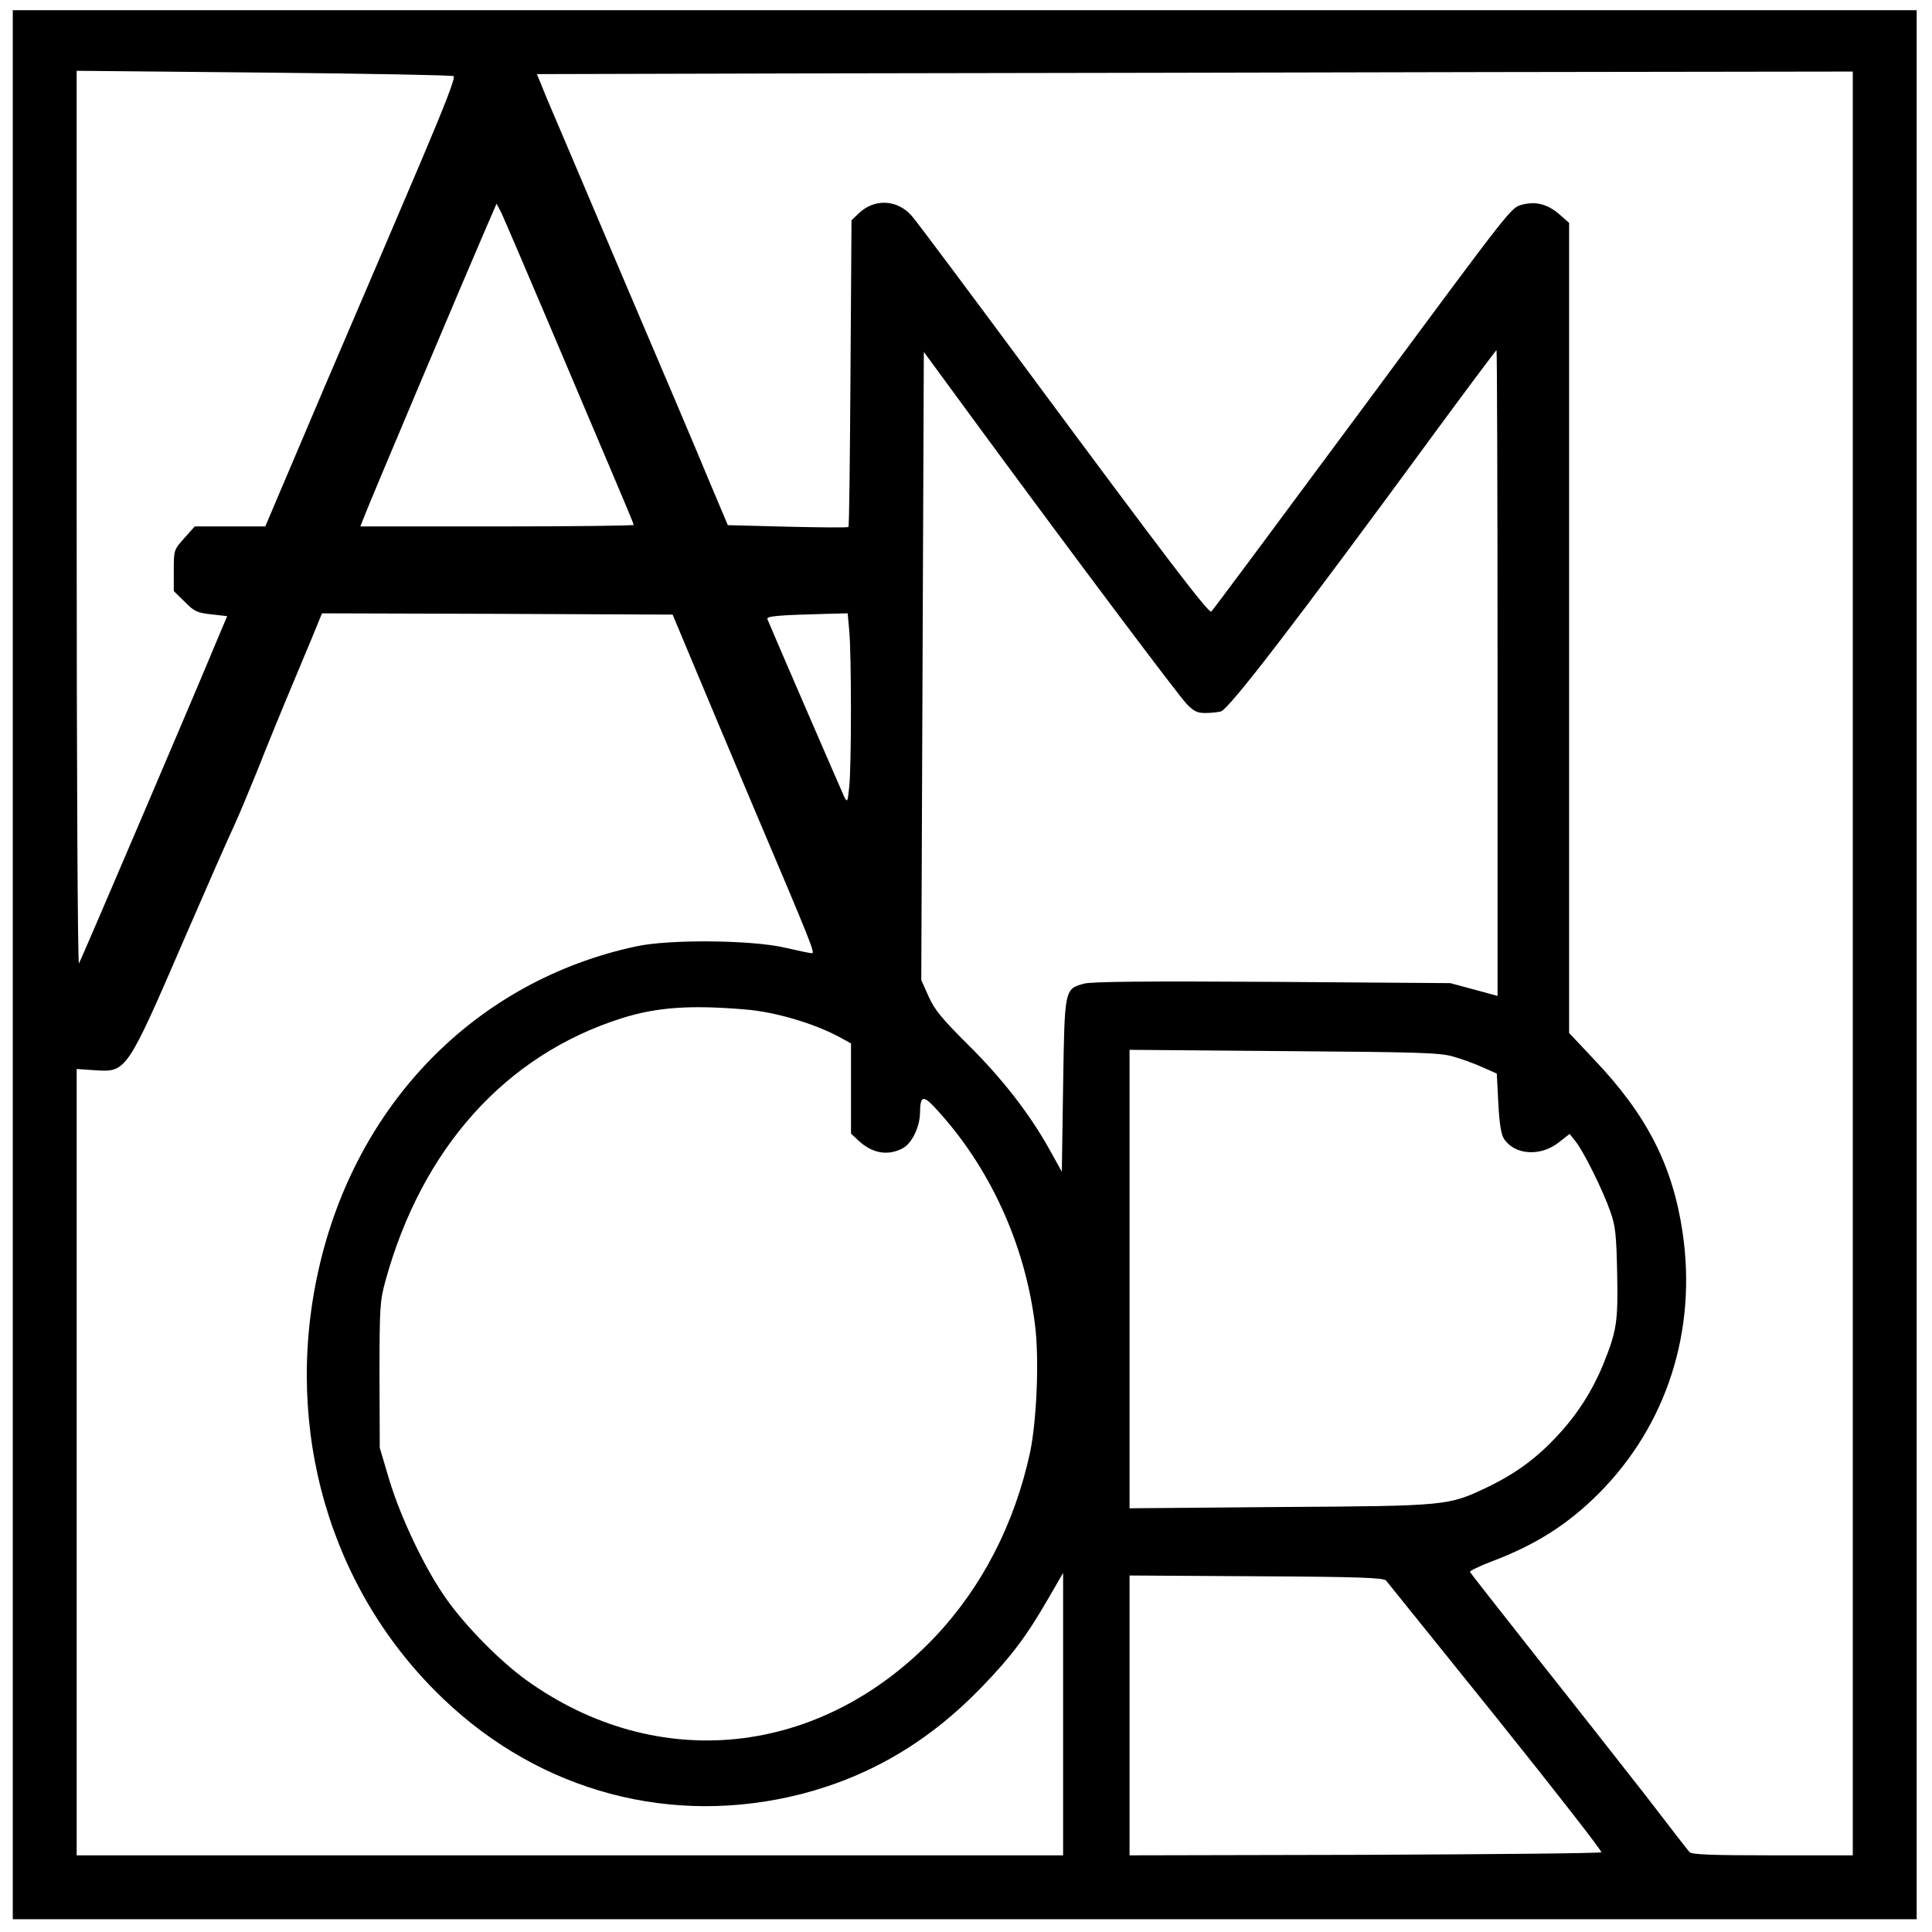
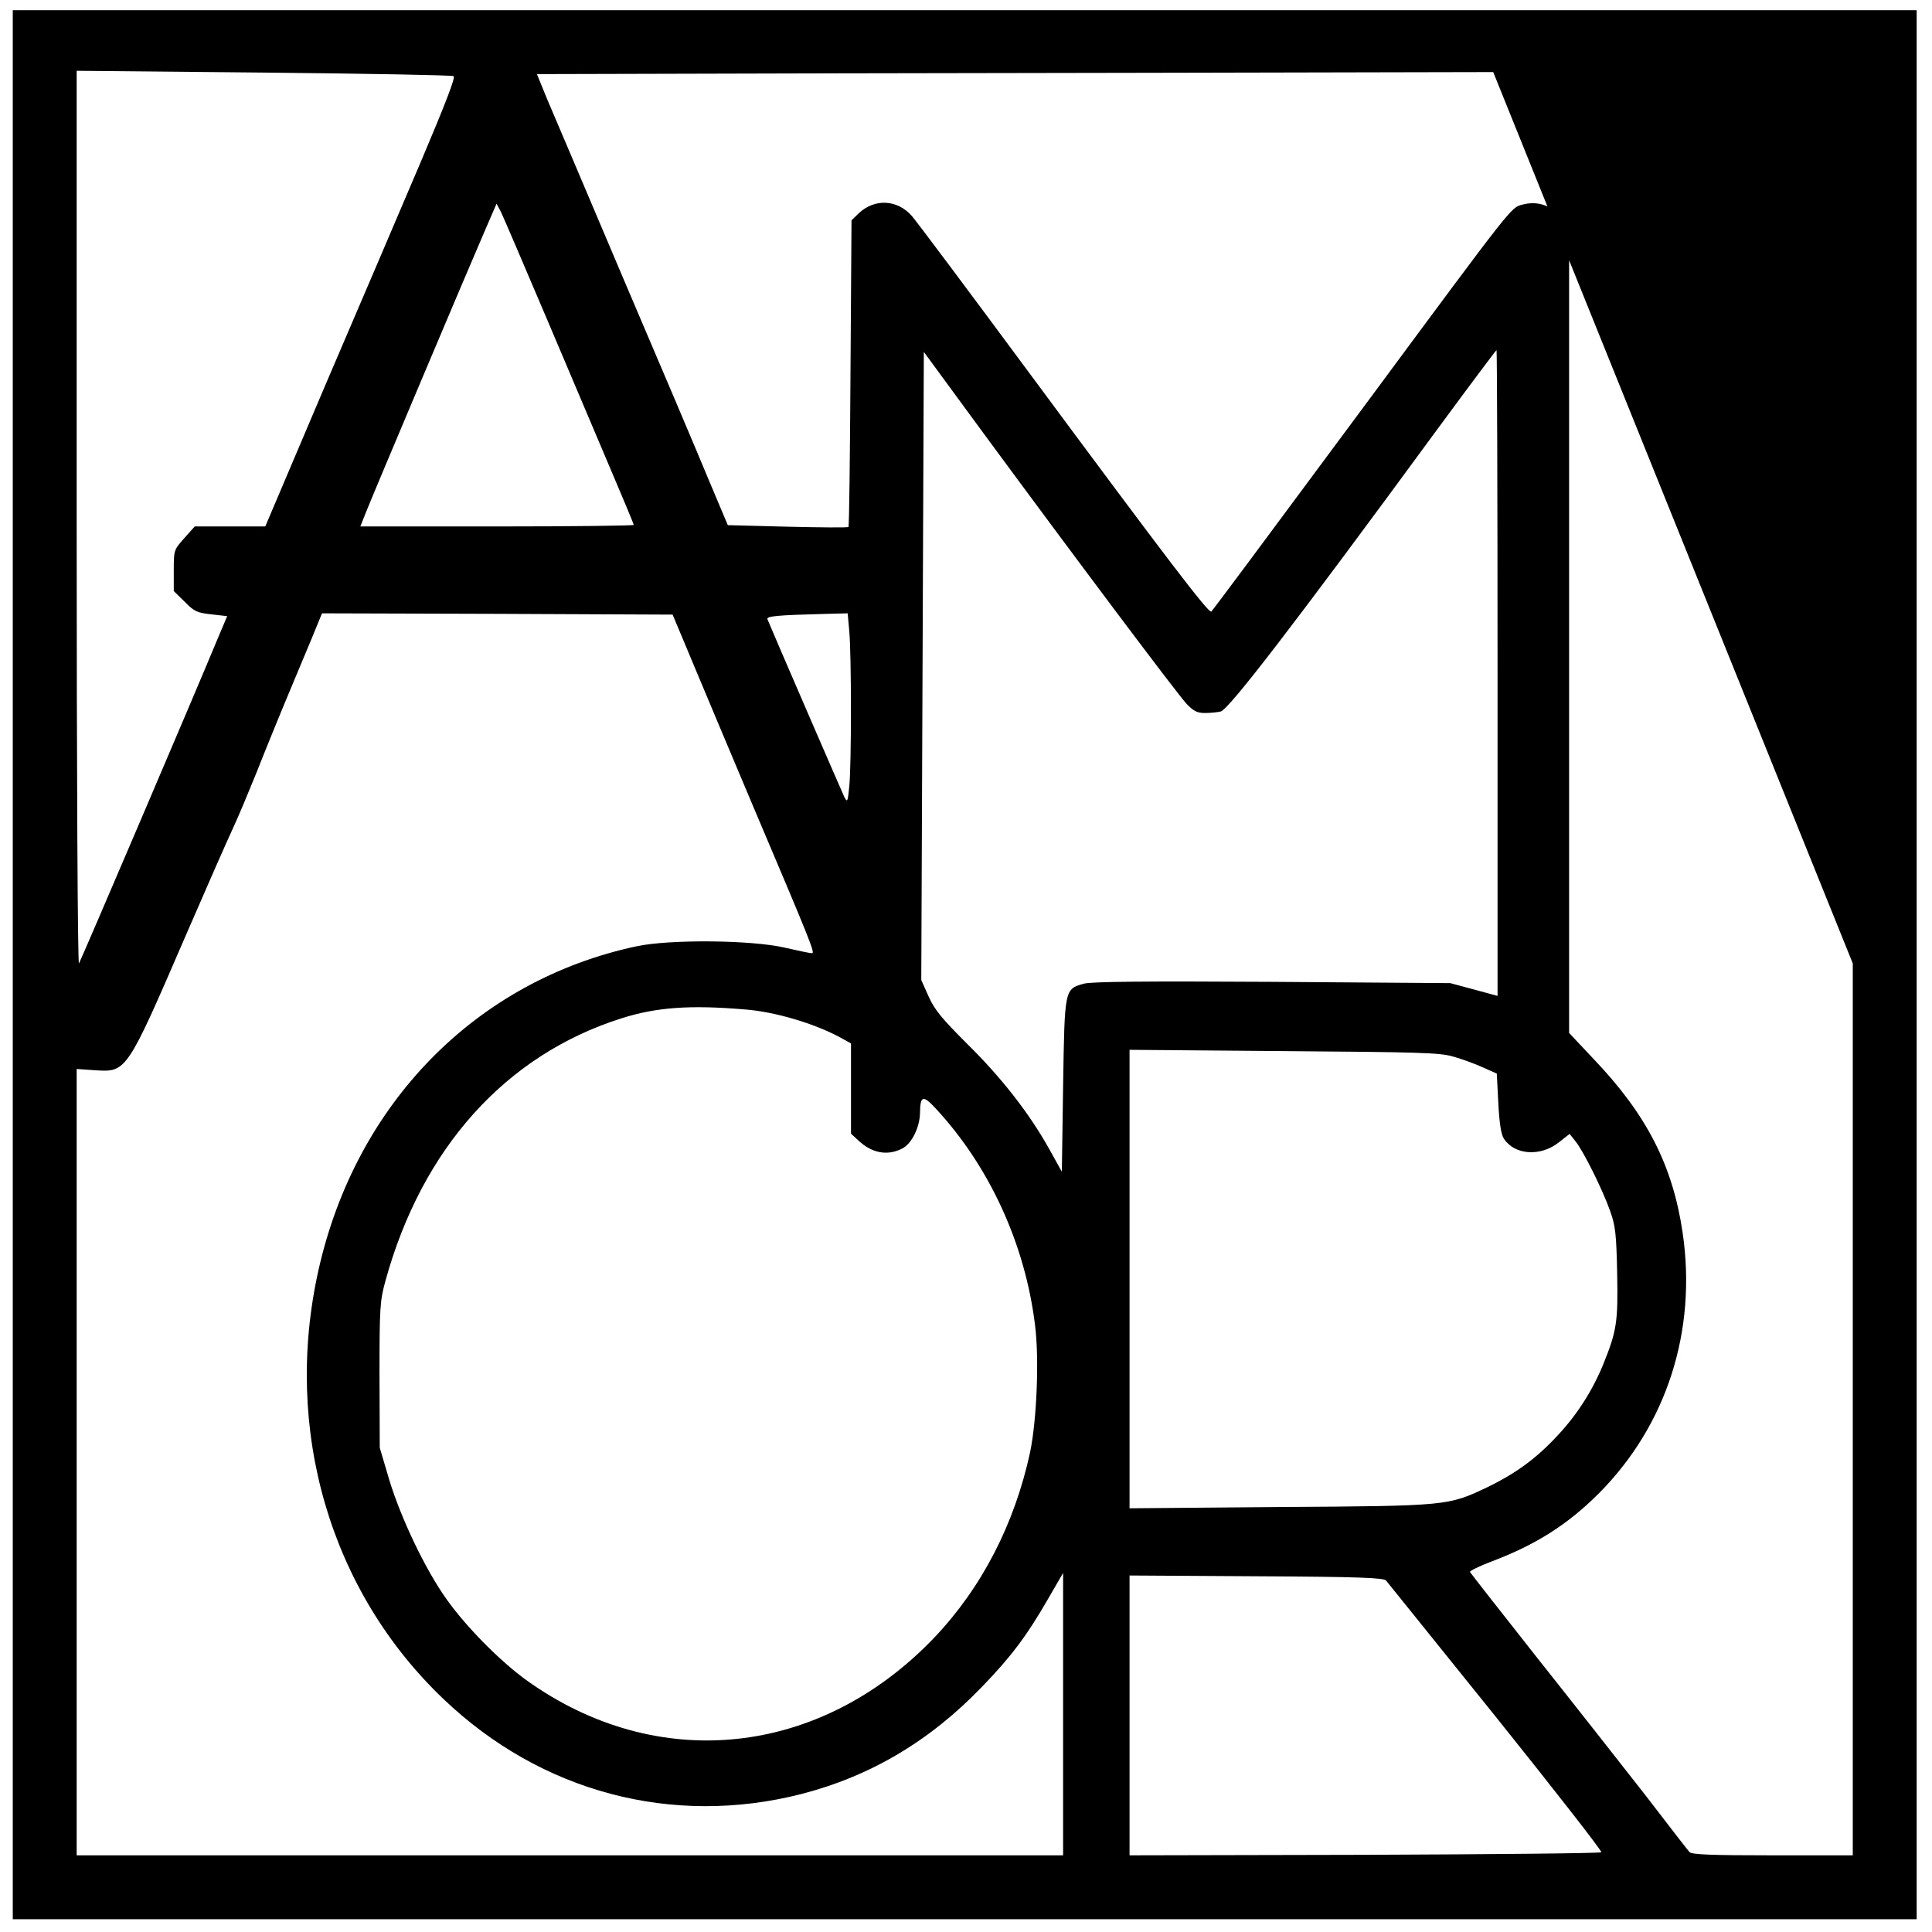
<svg xmlns="http://www.w3.org/2000/svg" version="1.0" width="567pt" height="567pt" viewBox="0 0 756 756" preserveAspectRatio="xMidYMid meet">
  <g transform="translate(0,756) scale(0.1,-0.1)" fill="#000000" stroke="none">
-     <path d="M50 3785 l0 -3735 3725 0 3725 0 0 3735 0 3735 -3725 0 -3725 0 0 -3735z m1725 3477 c8 -5 -33 -110 -127 -332 -76 -179 -245 -574 -375 -877 l-235 -553 -138 0 -138 0 -41 -46 c-41 -46 -41 -47 -41 -127 l0 -80 43 -42 c37 -38 49 -43 104 -49 l62 -7 -41 -97 c-72 -175 -530 -1247 -539 -1262 -5 -8 -9 747 -9 1739 l0 1754 732 -7 c402 -4 737 -10 743 -14z m5475 -3472 l0 -3490 -315 0 c-239 0 -317 3 -324 13 -6 6 -84 107 -173 223 -90 115 -280 357 -423 537 -143 181 -261 332 -263 336 -1 4 37 23 85 41 172 65 297 144 419 266 266 267 385 637 328 1022 -39 262 -140 460 -348 678 l-96 102 0 1585 0 1585 -40 35 c-46 39 -92 50 -144 36 -44 -12 -36 -2 -596 -759 -437 -590 -607 -818 -620 -833 -9 -10 -176 209 -726 952 -225 304 -426 573 -446 596 -57 65 -146 69 -208 10 l-28 -27 -4 -598 c-2 -329 -5 -600 -8 -602 -3 -3 -110 -2 -238 1 l-234 6 -78 185 c-42 102 -192 455 -333 785 -140 330 -273 644 -296 697 l-40 98 1167 3 c642 1 1800 3 2575 5 l1407 2 0 -3490z m-5105 2510 c92 -217 205 -484 251 -592 46 -108 84 -199 84 -202 0 -3 -241 -6 -535 -6 l-535 0 21 53 c27 69 409 973 467 1106 l45 104 18 -34 c9 -19 92 -212 184 -429z m3715 -1374 l0 -1263 -92 25 -93 25 -696 5 c-497 3 -707 1 -737 -7 -77 -21 -76 -20 -82 -400 l-5 -336 -50 90 c-77 138 -186 278 -320 410 -99 99 -127 132 -151 185 l-29 65 5 1229 5 1229 234 -319 c365 -496 756 -1017 794 -1058 28 -29 41 -36 73 -36 22 0 49 3 61 6 32 9 287 340 842 1097 128 174 235 317 237 317 2 0 4 -569 4 -1264z m-3138 14 c49 -118 151 -359 225 -535 230 -542 243 -575 230 -575 -7 0 -55 10 -107 22 -130 30 -450 33 -580 5 -626 -134 -1098 -614 -1244 -1268 -139 -622 45 -1254 489 -1677 382 -365 896 -501 1401 -372 271 70 504 208 709 422 112 116 173 197 257 343 l58 100 0 -553 0 -552 -1930 0 -1930 0 0 1538 0 1539 73 -5 c122 -8 123 -7 352 523 81 187 165 378 187 425 22 47 63 146 93 220 29 74 94 234 145 355 51 121 96 230 101 243 l9 22 686 -2 686 -3 90 -215z m601 153 c9 -89 9 -533 0 -613 -6 -58 -7 -61 -19 -39 -9 19 -279 642 -301 696 -5 12 38 16 233 21 l81 2 6 -67z m-408 -1483 c117 -9 268 -54 368 -107 l47 -26 0 -177 0 -176 28 -26 c54 -51 115 -62 173 -32 37 19 68 83 69 139 1 68 12 71 61 18 210 -226 350 -530 389 -847 17 -132 7 -371 -19 -498 -61 -282 -189 -530 -375 -726 -447 -468 -1085 -534 -1597 -166 -102 74 -233 206 -310 314 -83 115 -180 318 -226 470 l-37 125 -1 285 c0 266 2 290 23 367 143 520 470 884 923 1028 138 44 270 53 484 35z m2770 -184 c33 -9 85 -28 116 -42 l56 -25 6 -116 c4 -78 11 -123 22 -139 42 -64 143 -71 215 -14 l42 33 23 -29 c31 -38 107 -191 136 -274 20 -56 24 -89 27 -242 4 -192 -2 -227 -55 -358 -41 -100 -101 -195 -177 -276 -82 -89 -163 -149 -277 -204 -152 -72 -152 -73 -811 -77 l-588 -5 0 897 0 897 603 -5 c525 -4 610 -6 662 -21z m-261 -2051 c6 -7 200 -248 430 -534 230 -287 416 -525 412 -529 -4 -4 -421 -8 -927 -10 l-919 -2 0 547 0 548 497 -3 c404 -2 499 -6 507 -17z" />
+     <path d="M50 3785 l0 -3735 3725 0 3725 0 0 3735 0 3735 -3725 0 -3725 0 0 -3735z m1725 3477 c8 -5 -33 -110 -127 -332 -76 -179 -245 -574 -375 -877 l-235 -553 -138 0 -138 0 -41 -46 c-41 -46 -41 -47 -41 -127 l0 -80 43 -42 c37 -38 49 -43 104 -49 l62 -7 -41 -97 c-72 -175 -530 -1247 -539 -1262 -5 -8 -9 747 -9 1739 l0 1754 732 -7 c402 -4 737 -10 743 -14z m5475 -3472 l0 -3490 -315 0 c-239 0 -317 3 -324 13 -6 6 -84 107 -173 223 -90 115 -280 357 -423 537 -143 181 -261 332 -263 336 -1 4 37 23 85 41 172 65 297 144 419 266 266 267 385 637 328 1022 -39 262 -140 460 -348 678 l-96 102 0 1585 0 1585 -40 35 c-46 39 -92 50 -144 36 -44 -12 -36 -2 -596 -759 -437 -590 -607 -818 -620 -833 -9 -10 -176 209 -726 952 -225 304 -426 573 -446 596 -57 65 -146 69 -208 10 l-28 -27 -4 -598 c-2 -329 -5 -600 -8 -602 -3 -3 -110 -2 -238 1 l-234 6 -78 185 c-42 102 -192 455 -333 785 -140 330 -273 644 -296 697 l-40 98 1167 3 c642 1 1800 3 2575 5 z m-5105 2510 c92 -217 205 -484 251 -592 46 -108 84 -199 84 -202 0 -3 -241 -6 -535 -6 l-535 0 21 53 c27 69 409 973 467 1106 l45 104 18 -34 c9 -19 92 -212 184 -429z m3715 -1374 l0 -1263 -92 25 -93 25 -696 5 c-497 3 -707 1 -737 -7 -77 -21 -76 -20 -82 -400 l-5 -336 -50 90 c-77 138 -186 278 -320 410 -99 99 -127 132 -151 185 l-29 65 5 1229 5 1229 234 -319 c365 -496 756 -1017 794 -1058 28 -29 41 -36 73 -36 22 0 49 3 61 6 32 9 287 340 842 1097 128 174 235 317 237 317 2 0 4 -569 4 -1264z m-3138 14 c49 -118 151 -359 225 -535 230 -542 243 -575 230 -575 -7 0 -55 10 -107 22 -130 30 -450 33 -580 5 -626 -134 -1098 -614 -1244 -1268 -139 -622 45 -1254 489 -1677 382 -365 896 -501 1401 -372 271 70 504 208 709 422 112 116 173 197 257 343 l58 100 0 -553 0 -552 -1930 0 -1930 0 0 1538 0 1539 73 -5 c122 -8 123 -7 352 523 81 187 165 378 187 425 22 47 63 146 93 220 29 74 94 234 145 355 51 121 96 230 101 243 l9 22 686 -2 686 -3 90 -215z m601 153 c9 -89 9 -533 0 -613 -6 -58 -7 -61 -19 -39 -9 19 -279 642 -301 696 -5 12 38 16 233 21 l81 2 6 -67z m-408 -1483 c117 -9 268 -54 368 -107 l47 -26 0 -177 0 -176 28 -26 c54 -51 115 -62 173 -32 37 19 68 83 69 139 1 68 12 71 61 18 210 -226 350 -530 389 -847 17 -132 7 -371 -19 -498 -61 -282 -189 -530 -375 -726 -447 -468 -1085 -534 -1597 -166 -102 74 -233 206 -310 314 -83 115 -180 318 -226 470 l-37 125 -1 285 c0 266 2 290 23 367 143 520 470 884 923 1028 138 44 270 53 484 35z m2770 -184 c33 -9 85 -28 116 -42 l56 -25 6 -116 c4 -78 11 -123 22 -139 42 -64 143 -71 215 -14 l42 33 23 -29 c31 -38 107 -191 136 -274 20 -56 24 -89 27 -242 4 -192 -2 -227 -55 -358 -41 -100 -101 -195 -177 -276 -82 -89 -163 -149 -277 -204 -152 -72 -152 -73 -811 -77 l-588 -5 0 897 0 897 603 -5 c525 -4 610 -6 662 -21z m-261 -2051 c6 -7 200 -248 430 -534 230 -287 416 -525 412 -529 -4 -4 -421 -8 -927 -10 l-919 -2 0 547 0 548 497 -3 c404 -2 499 -6 507 -17z" />
  </g>
</svg>